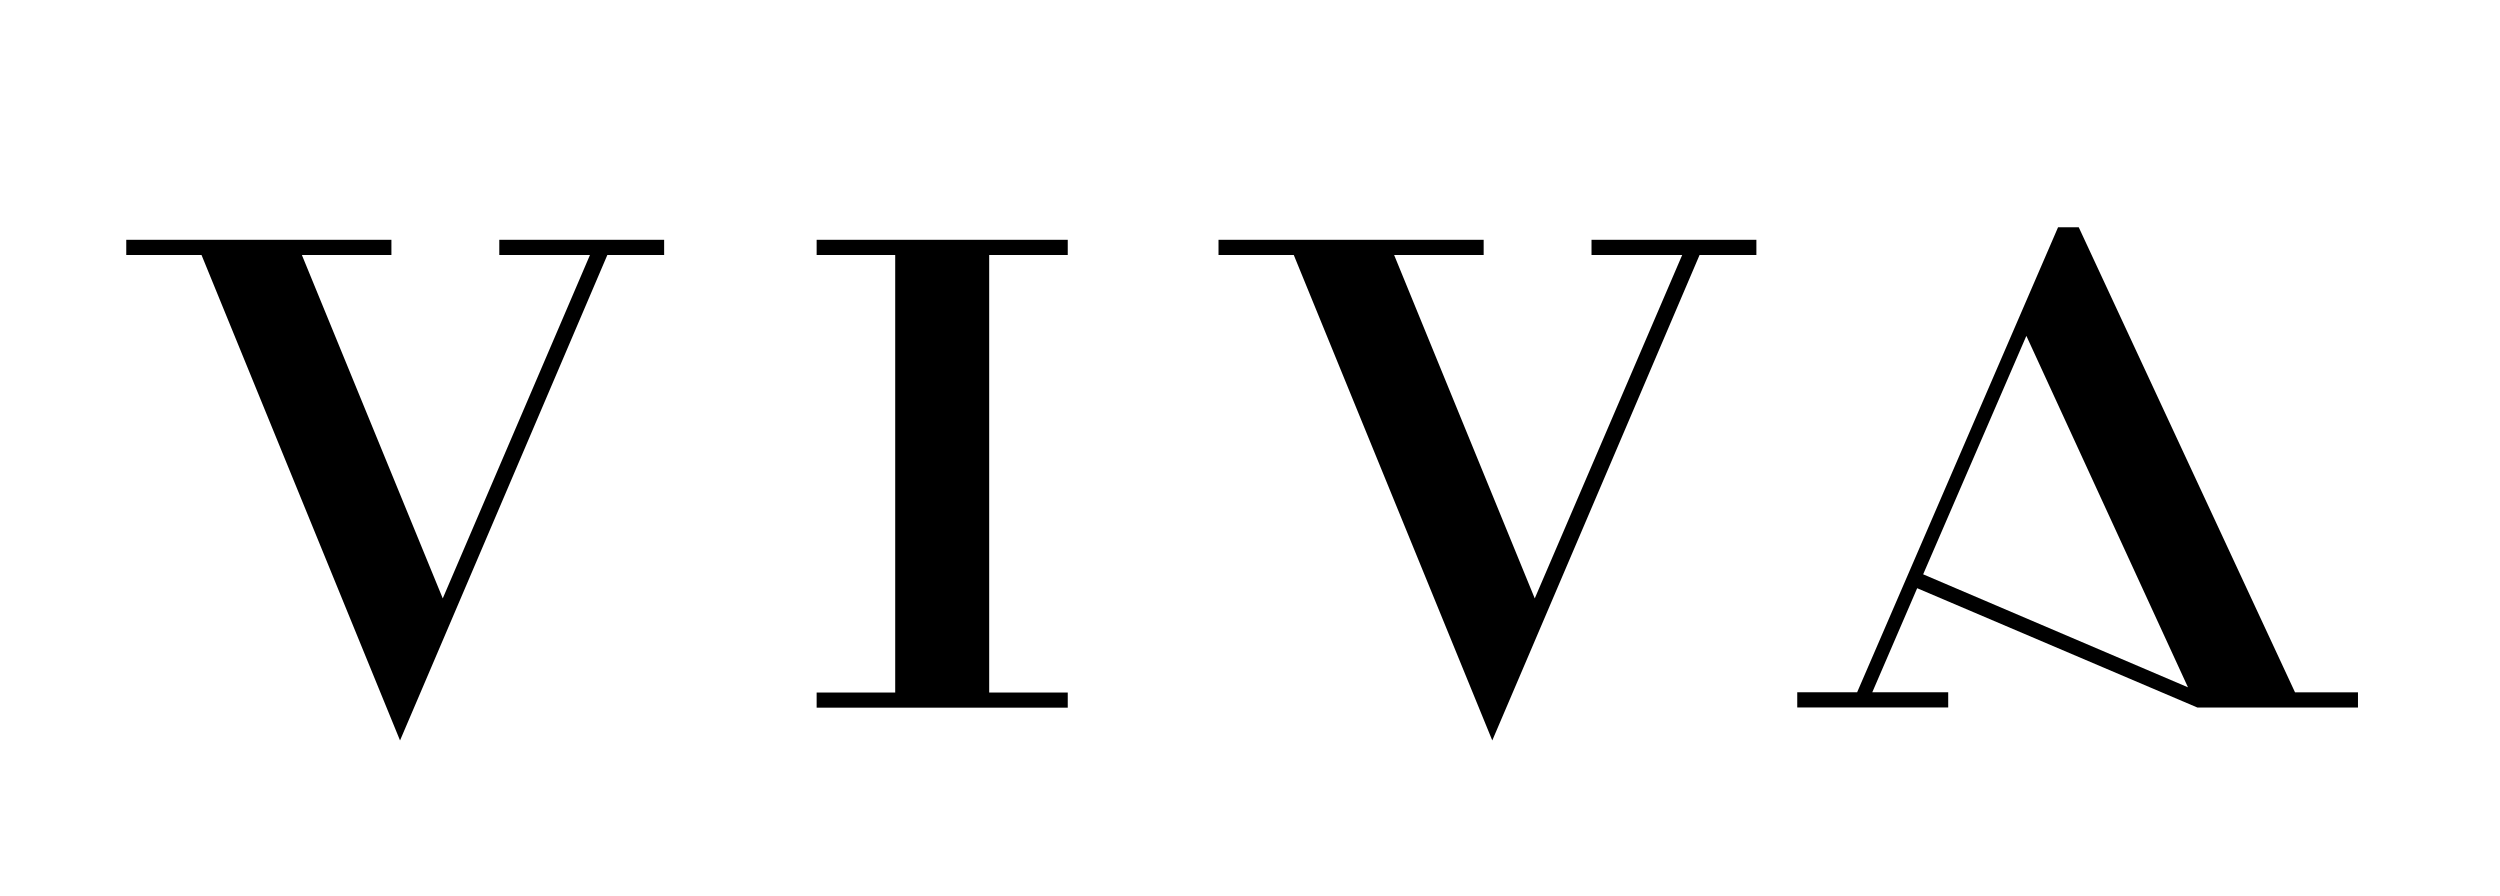
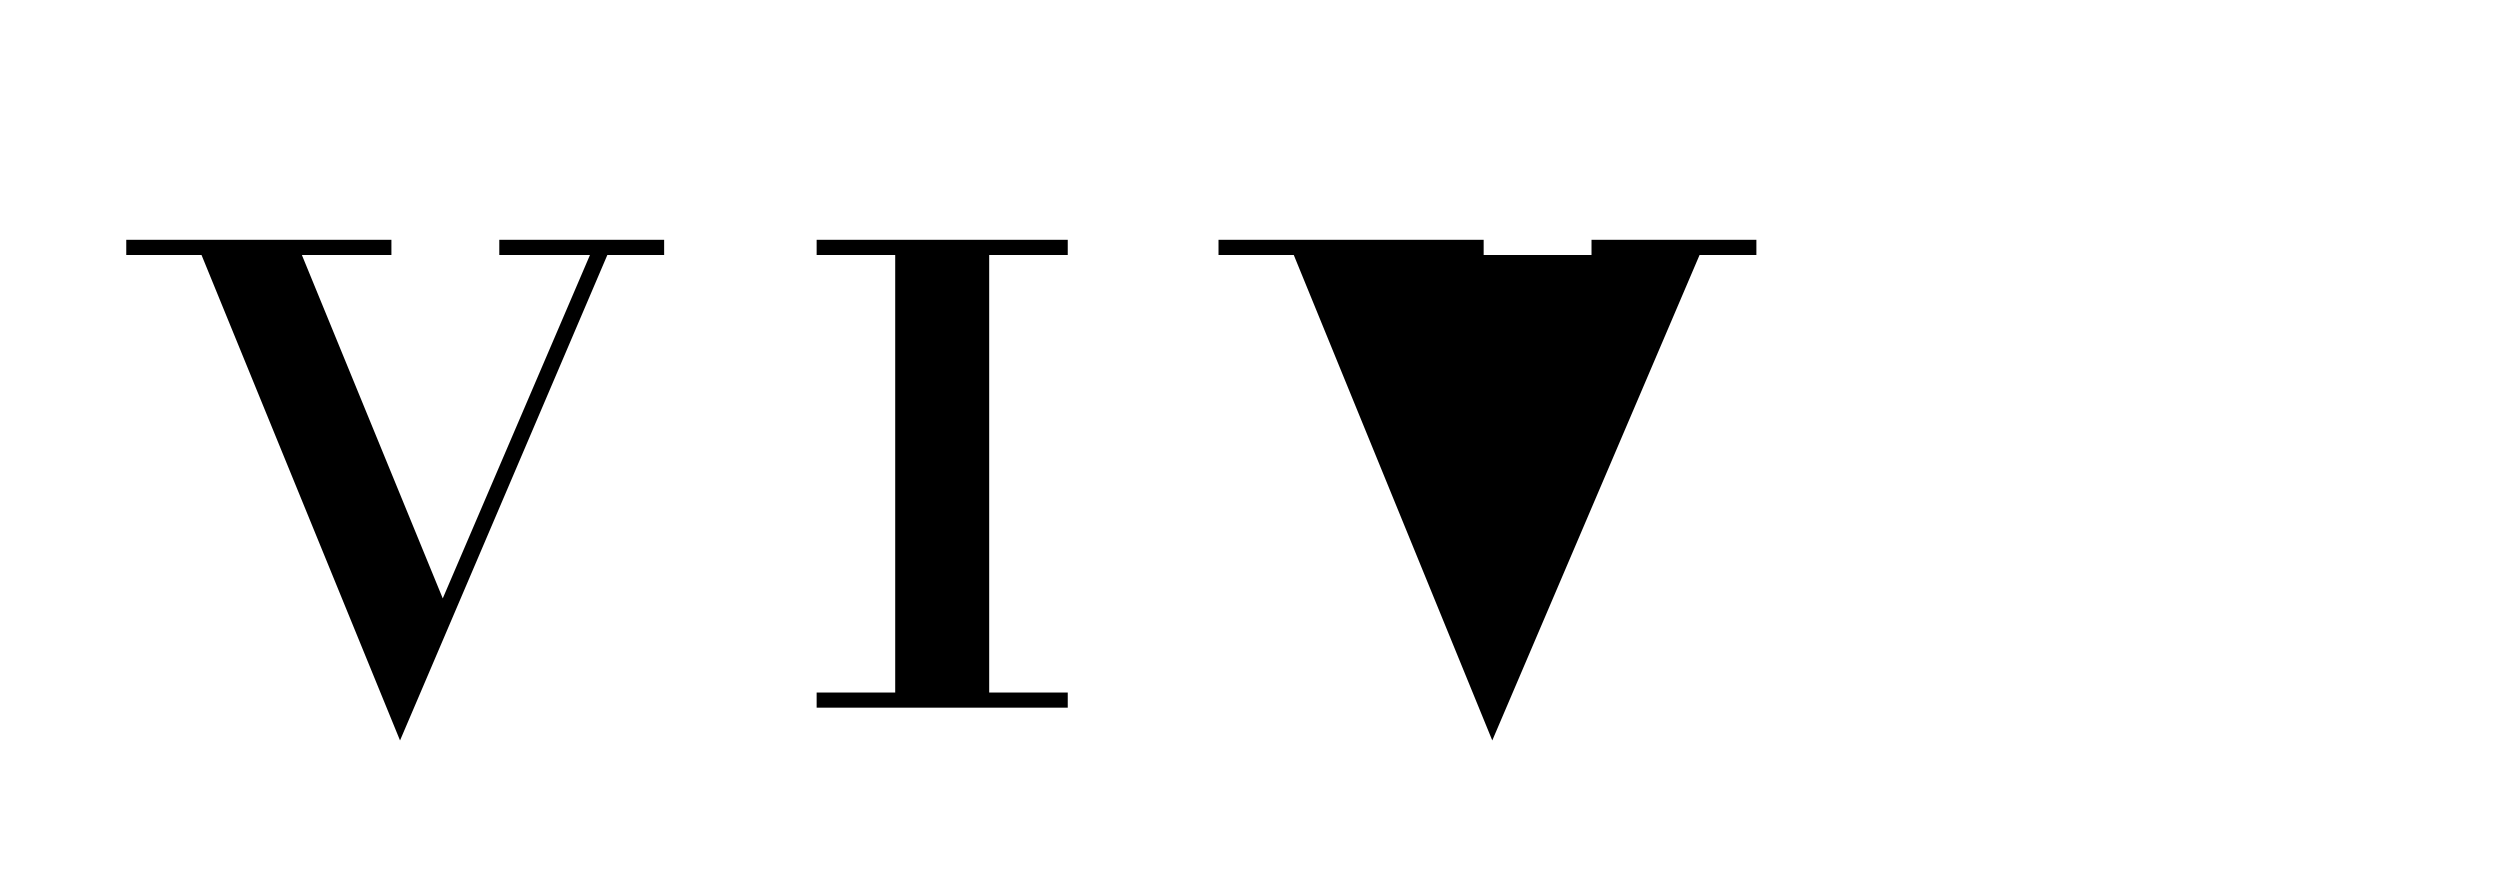
<svg xmlns="http://www.w3.org/2000/svg" width="99" height="35.5" viewBox="0 0 99 35.5">
  <defs>
    <style>.a{fill:#fff;}.b{clip-path:url(#a);}.c{clip-path:url(#b);}</style>
    <clipPath id="a">
      <rect class="a" width="99" height="35.5" transform="translate(861 -45)" />
    </clipPath>
    <clipPath id="b">
      <rect class="a" width="197" height="32" transform="translate(-17616 -12993)" />
    </clipPath>
  </defs>
  <g class="b" transform="translate(-861 45)">
    <g class="c" transform="translate(18482 12951)">
      <g transform="translate(-17616 -12987)">
        <path d="M14.772,5.7v.6h3.591l-5.83,13.6L6.954,6.3H10.5V5.7H0v.6H2.98l7.861,19.225L19.051,6.3H21.3V5.7Z" transform="translate(0 -5.203)" />
        <path d="M316.811,6.3H313.7V5.7h9.944v.6h-3.111V23.627h3.111v.6H313.7v-.6h3.111Z" transform="translate(-286.361 -5.203)" />
-         <path d="M511.071,5.7v.6h3.591l-5.839,13.6L503.254,6.3H506.8V5.7H496.3v.6h2.98l7.861,19.225L515.35,6.3h2.25V5.7Z" transform="translate(-453.047 -5.203)" />
-         <path d="M764.286,13.743,768.373,4.3l6.4,13.918ZM769.628,0l-7.957,18.415H759.3v.6h5.978v-.6h-3.007l1.778-4.122,11.094,4.724h6.362v-.6h-2.493L770.447,0Z" transform="translate(-693.129)" />
+         <path d="M511.071,5.7v.6h3.591L503.254,6.3H506.8V5.7H496.3v.6h2.98l7.861,19.225L515.35,6.3h2.25V5.7Z" transform="translate(-453.047 -5.203)" />
      </g>
    </g>
  </g>
</svg>